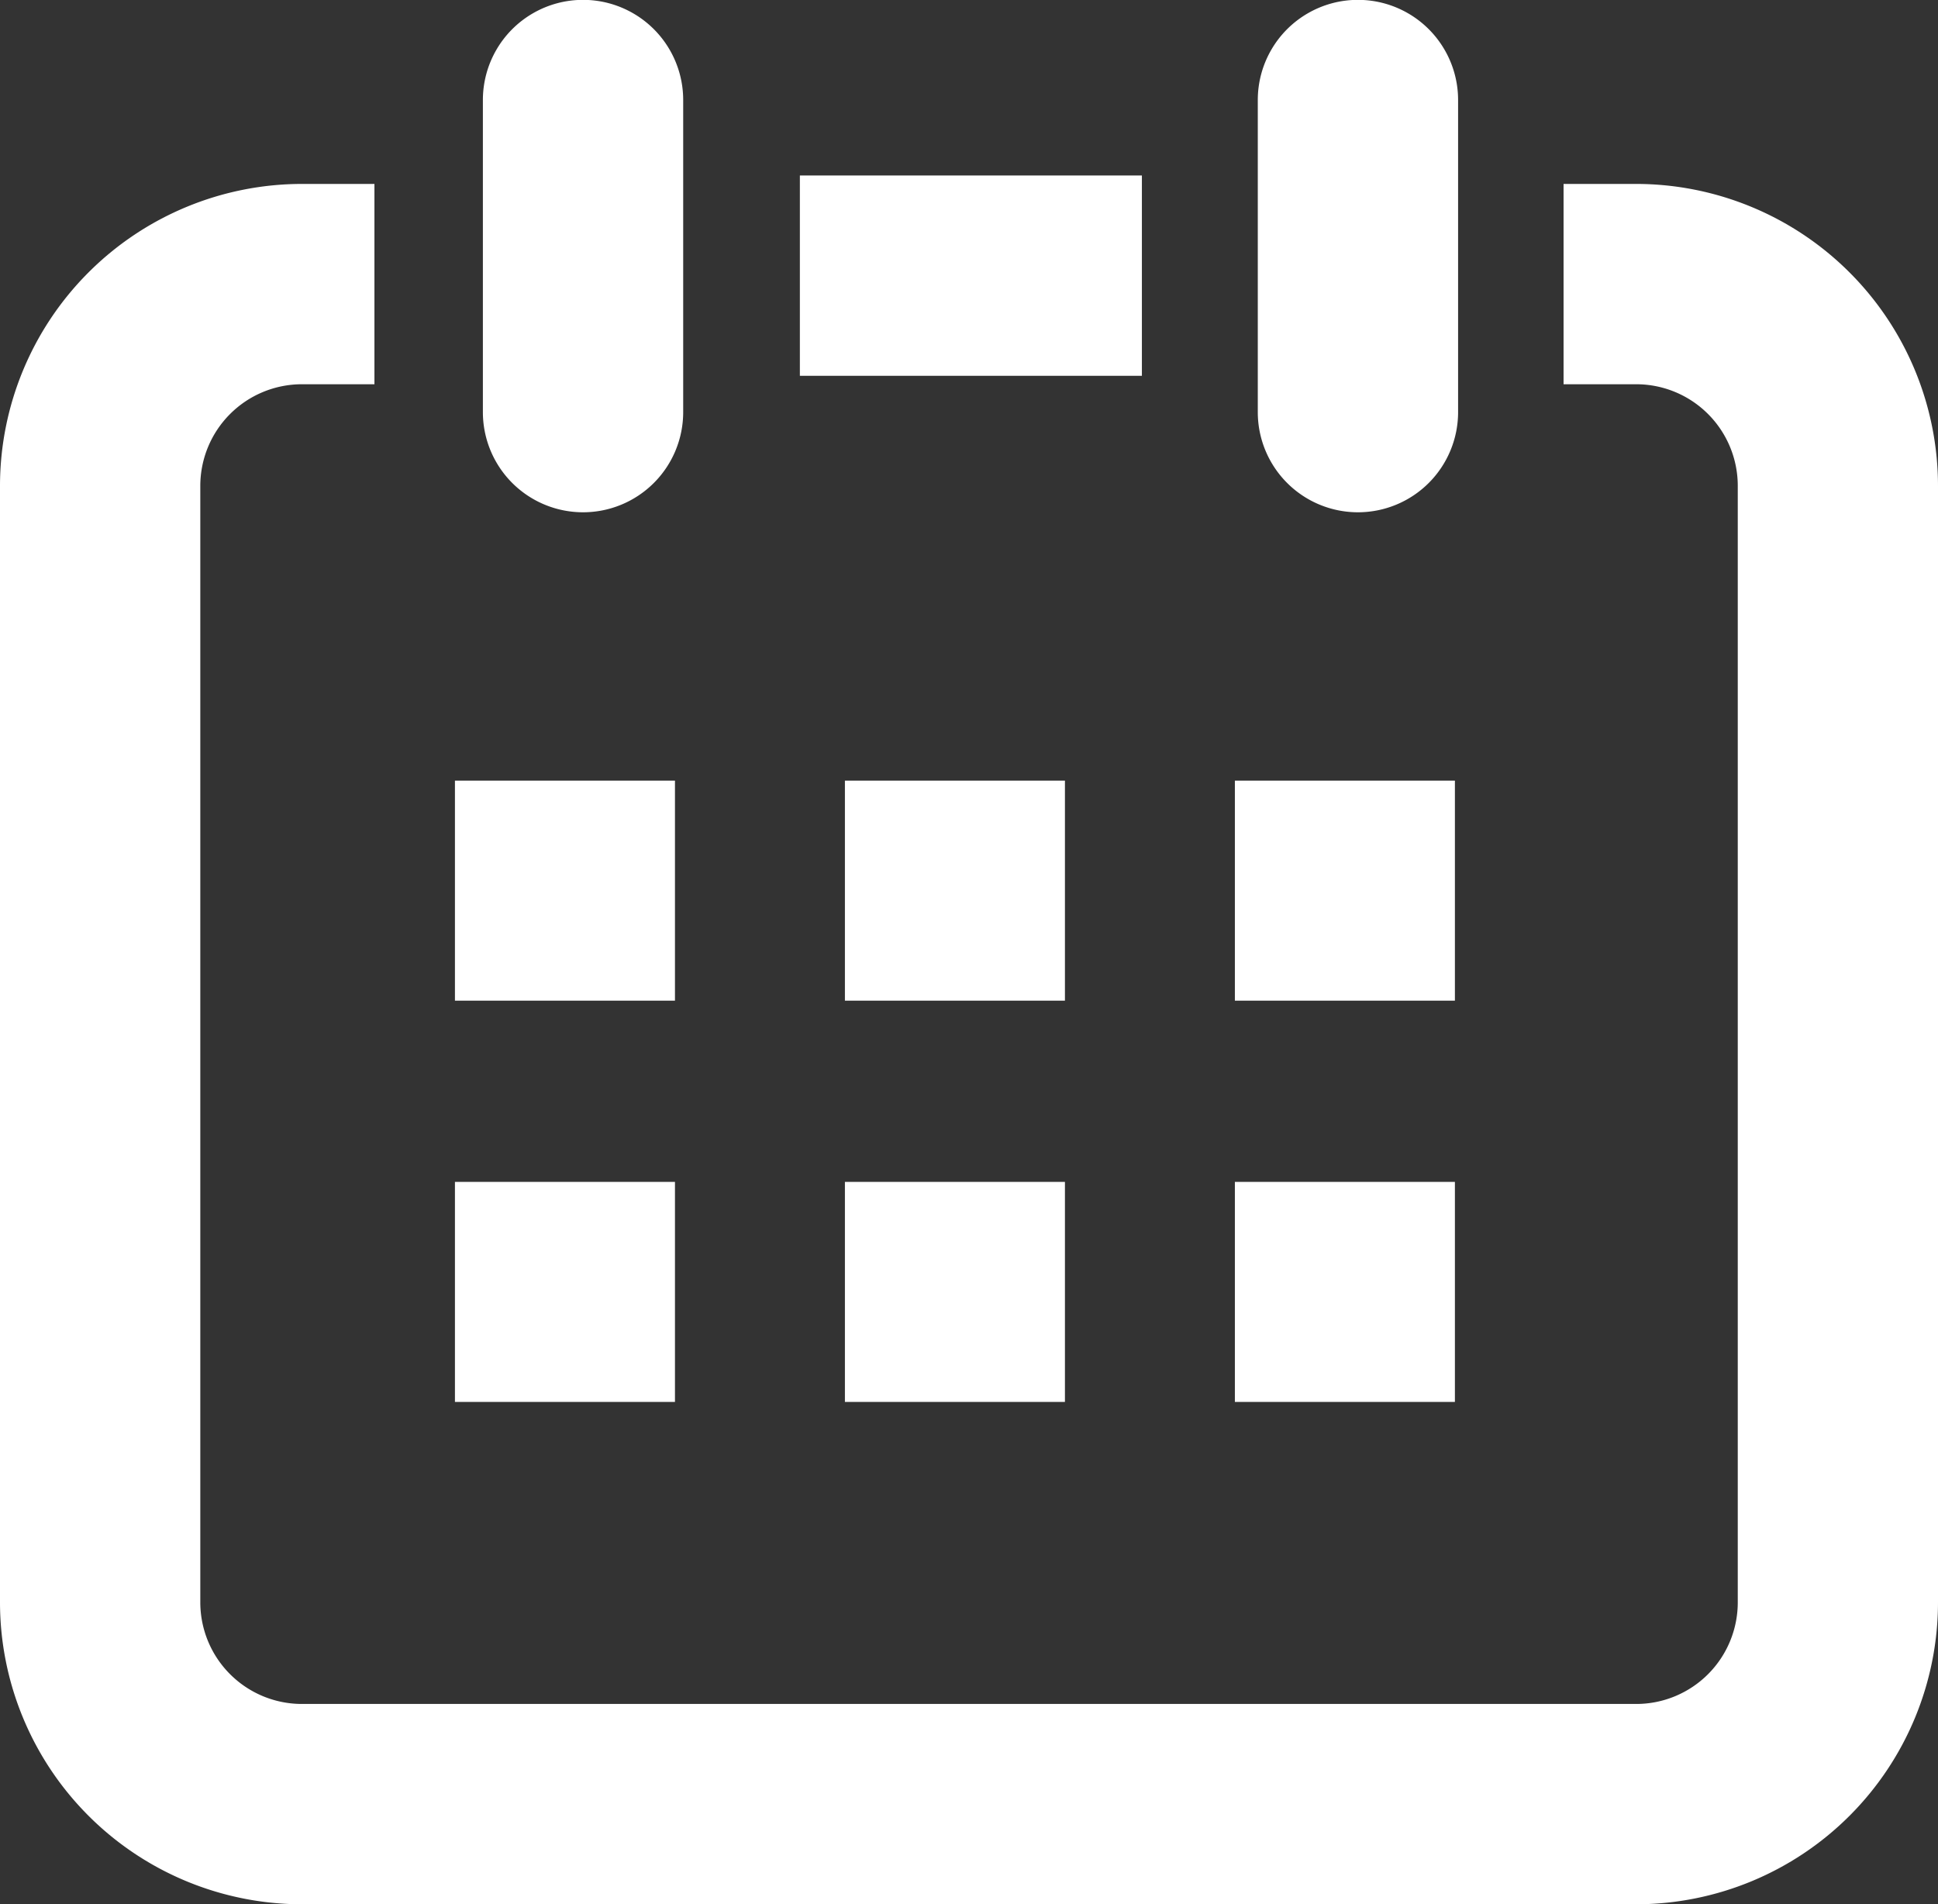
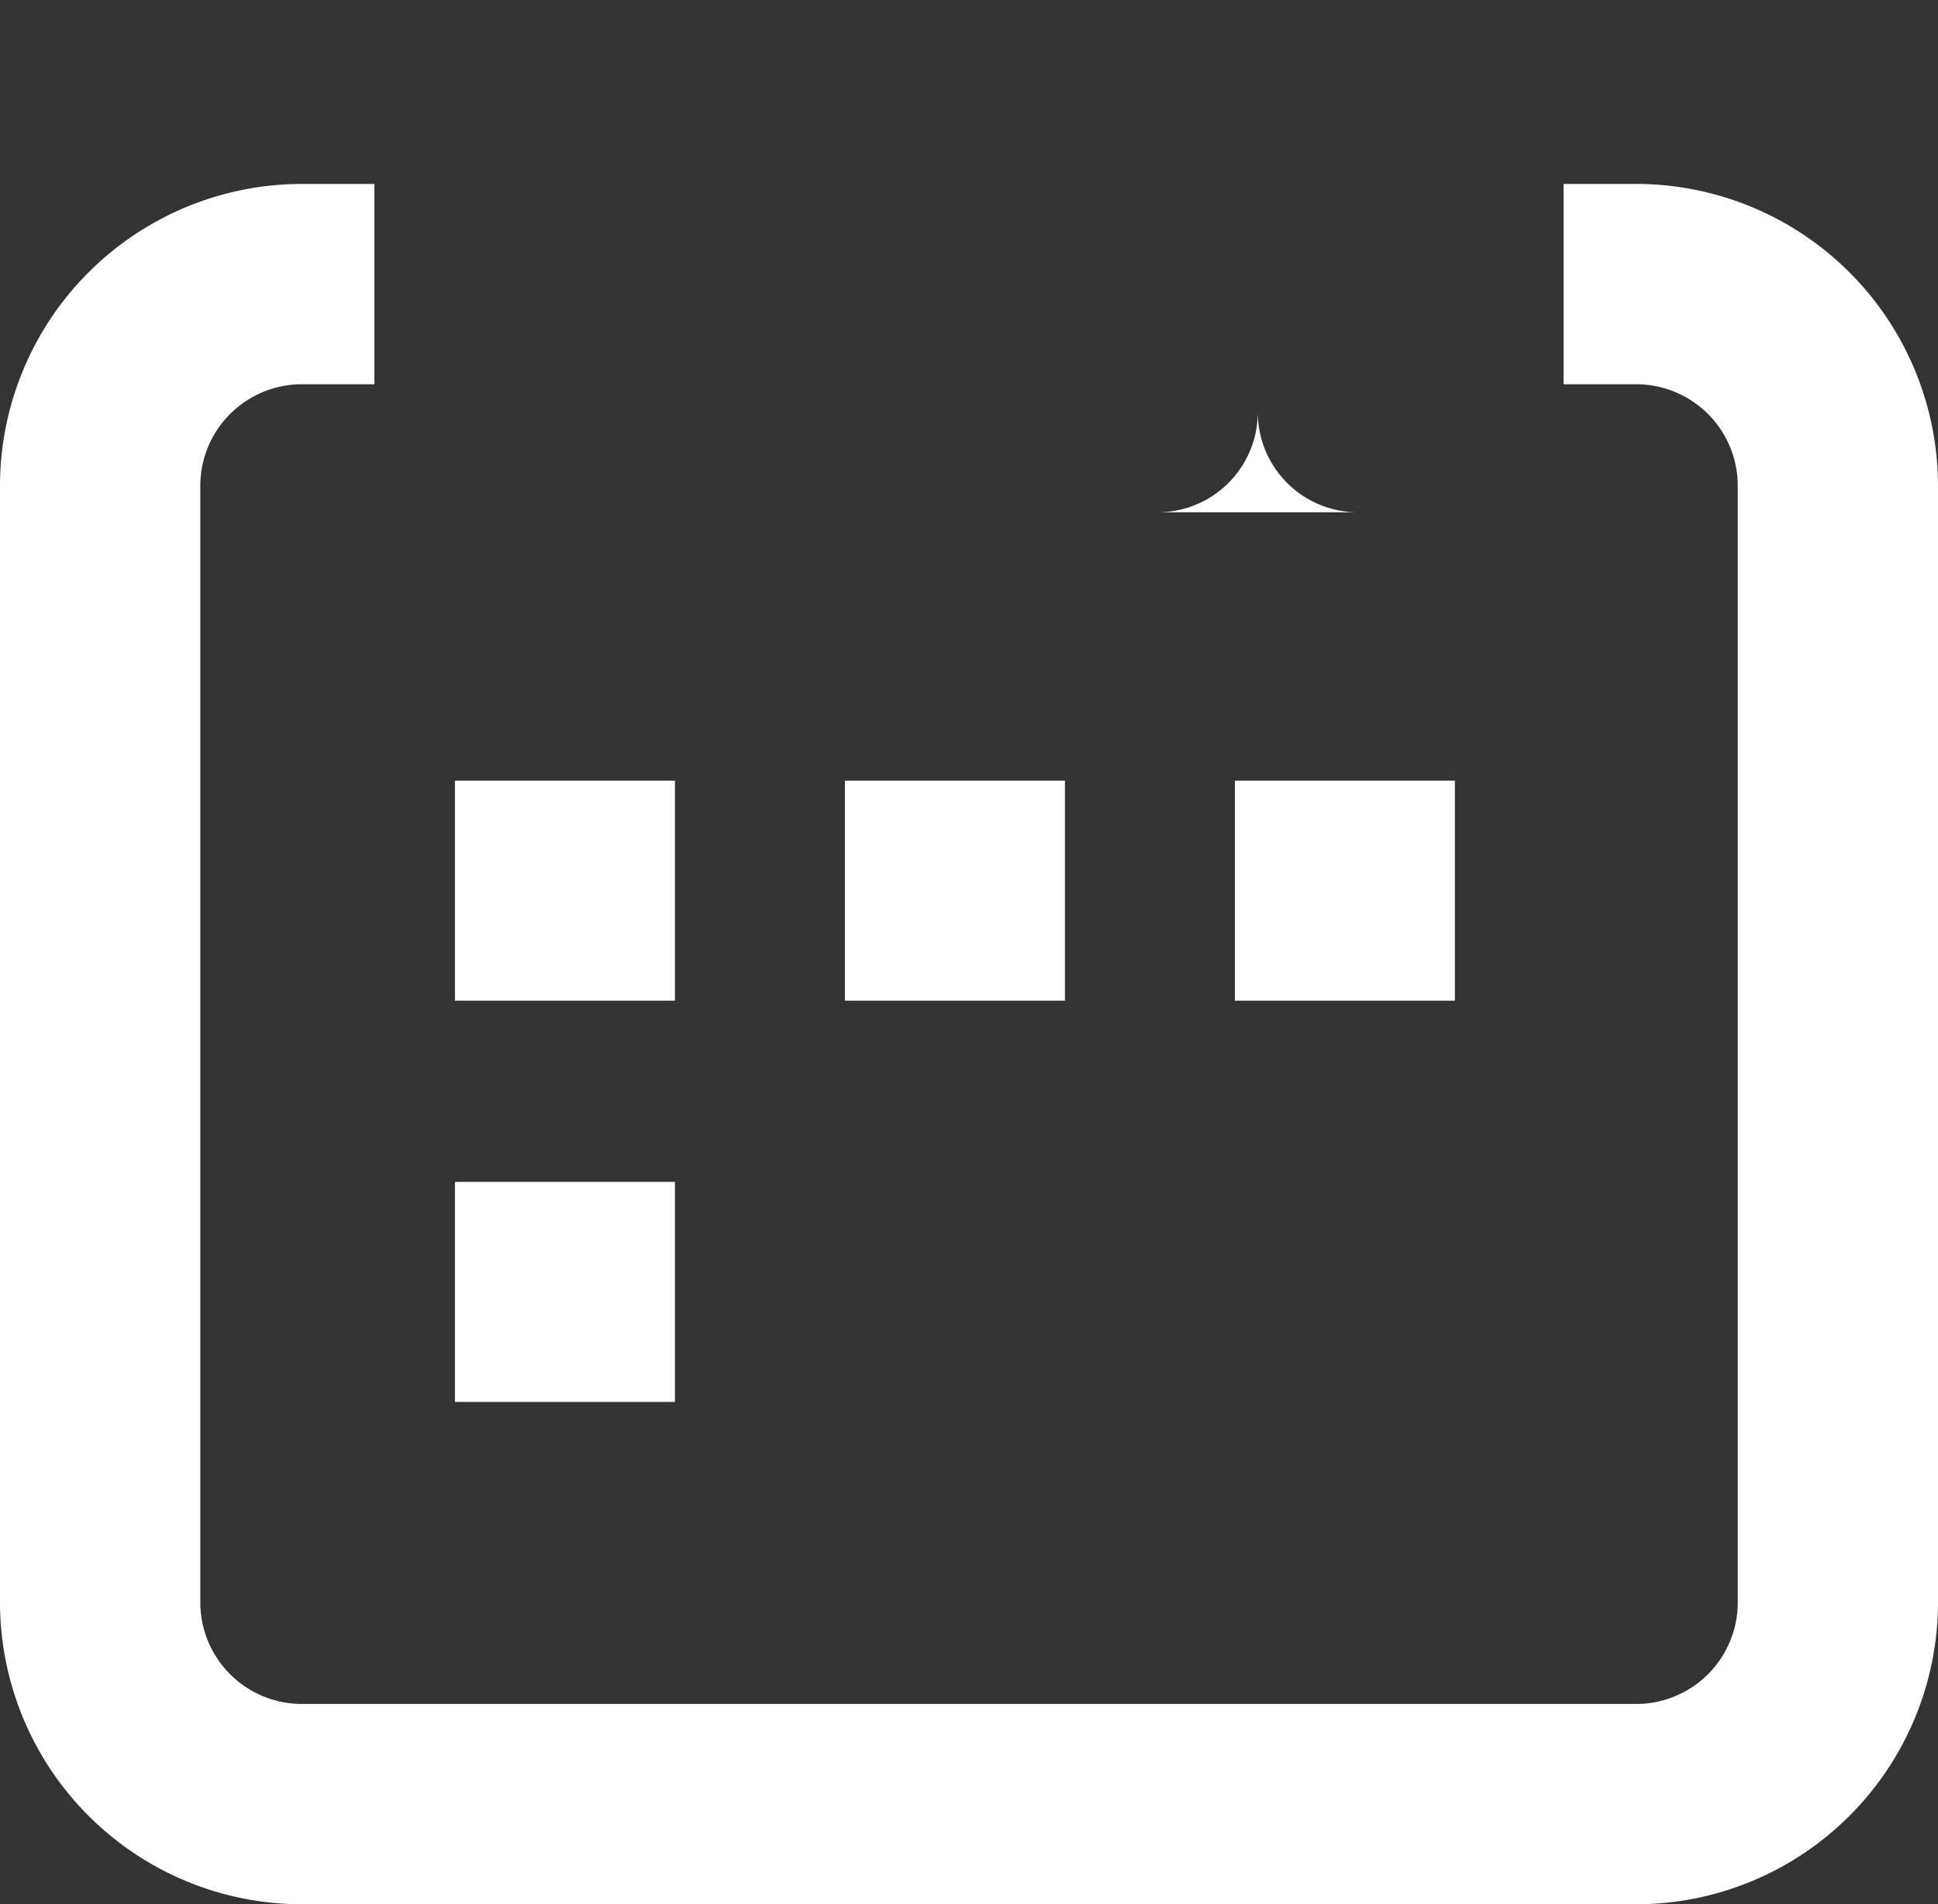
<svg xmlns="http://www.w3.org/2000/svg" width="27.323" height="26.846" viewBox="0 0 27.323 26.846">
  <rect x="0" y="0" width="27.323" height="26.846" fill="#333333" stroke="none" />
  <path d="M23.069,2.593H22.044V5.417h1.025A1.432,1.432,0,0,1,24.5,6.848V22.591a1.432,1.432,0,0,1-1.43,1.431H4.255a1.433,1.433,0,0,1-1.431-1.431V6.848A1.433,1.433,0,0,1,4.255,5.417H5.279V2.593H4.255A4.26,4.26,0,0,0,0,6.848V22.591a4.26,4.26,0,0,0,4.255,4.255H23.069a4.259,4.259,0,0,0,4.254-4.255V6.848a4.259,4.259,0,0,0-4.254-4.255" fill="#fff" />
-   <path d="M19.145,7.222A1.412,1.412,0,0,1,17.733,5.81v-4.4a1.412,1.412,0,1,1,2.824,0v4.4a1.412,1.412,0,0,1-1.412,1.412" fill="#fff" />
-   <path d="M8.22,7.222A1.412,1.412,0,0,1,6.808,5.81v-4.4a1.412,1.412,0,1,1,2.824,0v4.4A1.412,1.412,0,0,1,8.22,7.222" fill="#fff" />
-   <rect width="4.822" height="2.824" transform="translate(11.277 2.474)" fill="#fff" />
+   <path d="M19.145,7.222A1.412,1.412,0,0,1,17.733,5.81v-4.4v4.4a1.412,1.412,0,0,1-1.412,1.412" fill="#fff" />
  <rect width="3.102" height="3.102" transform="translate(6.414 11.005)" fill="#fff" />
  <rect width="3.102" height="3.102" transform="translate(11.912 11.005)" fill="#fff" />
  <rect width="3.102" height="3.102" transform="translate(17.41 11.005)" fill="#fff" />
  <rect width="3.102" height="3.102" transform="translate(6.414 16.662)" fill="#fff" />
-   <rect width="3.102" height="3.102" transform="translate(11.912 16.662)" fill="#fff" />
-   <rect width="3.102" height="3.102" transform="translate(17.41 16.662)" fill="#fff" />
</svg>